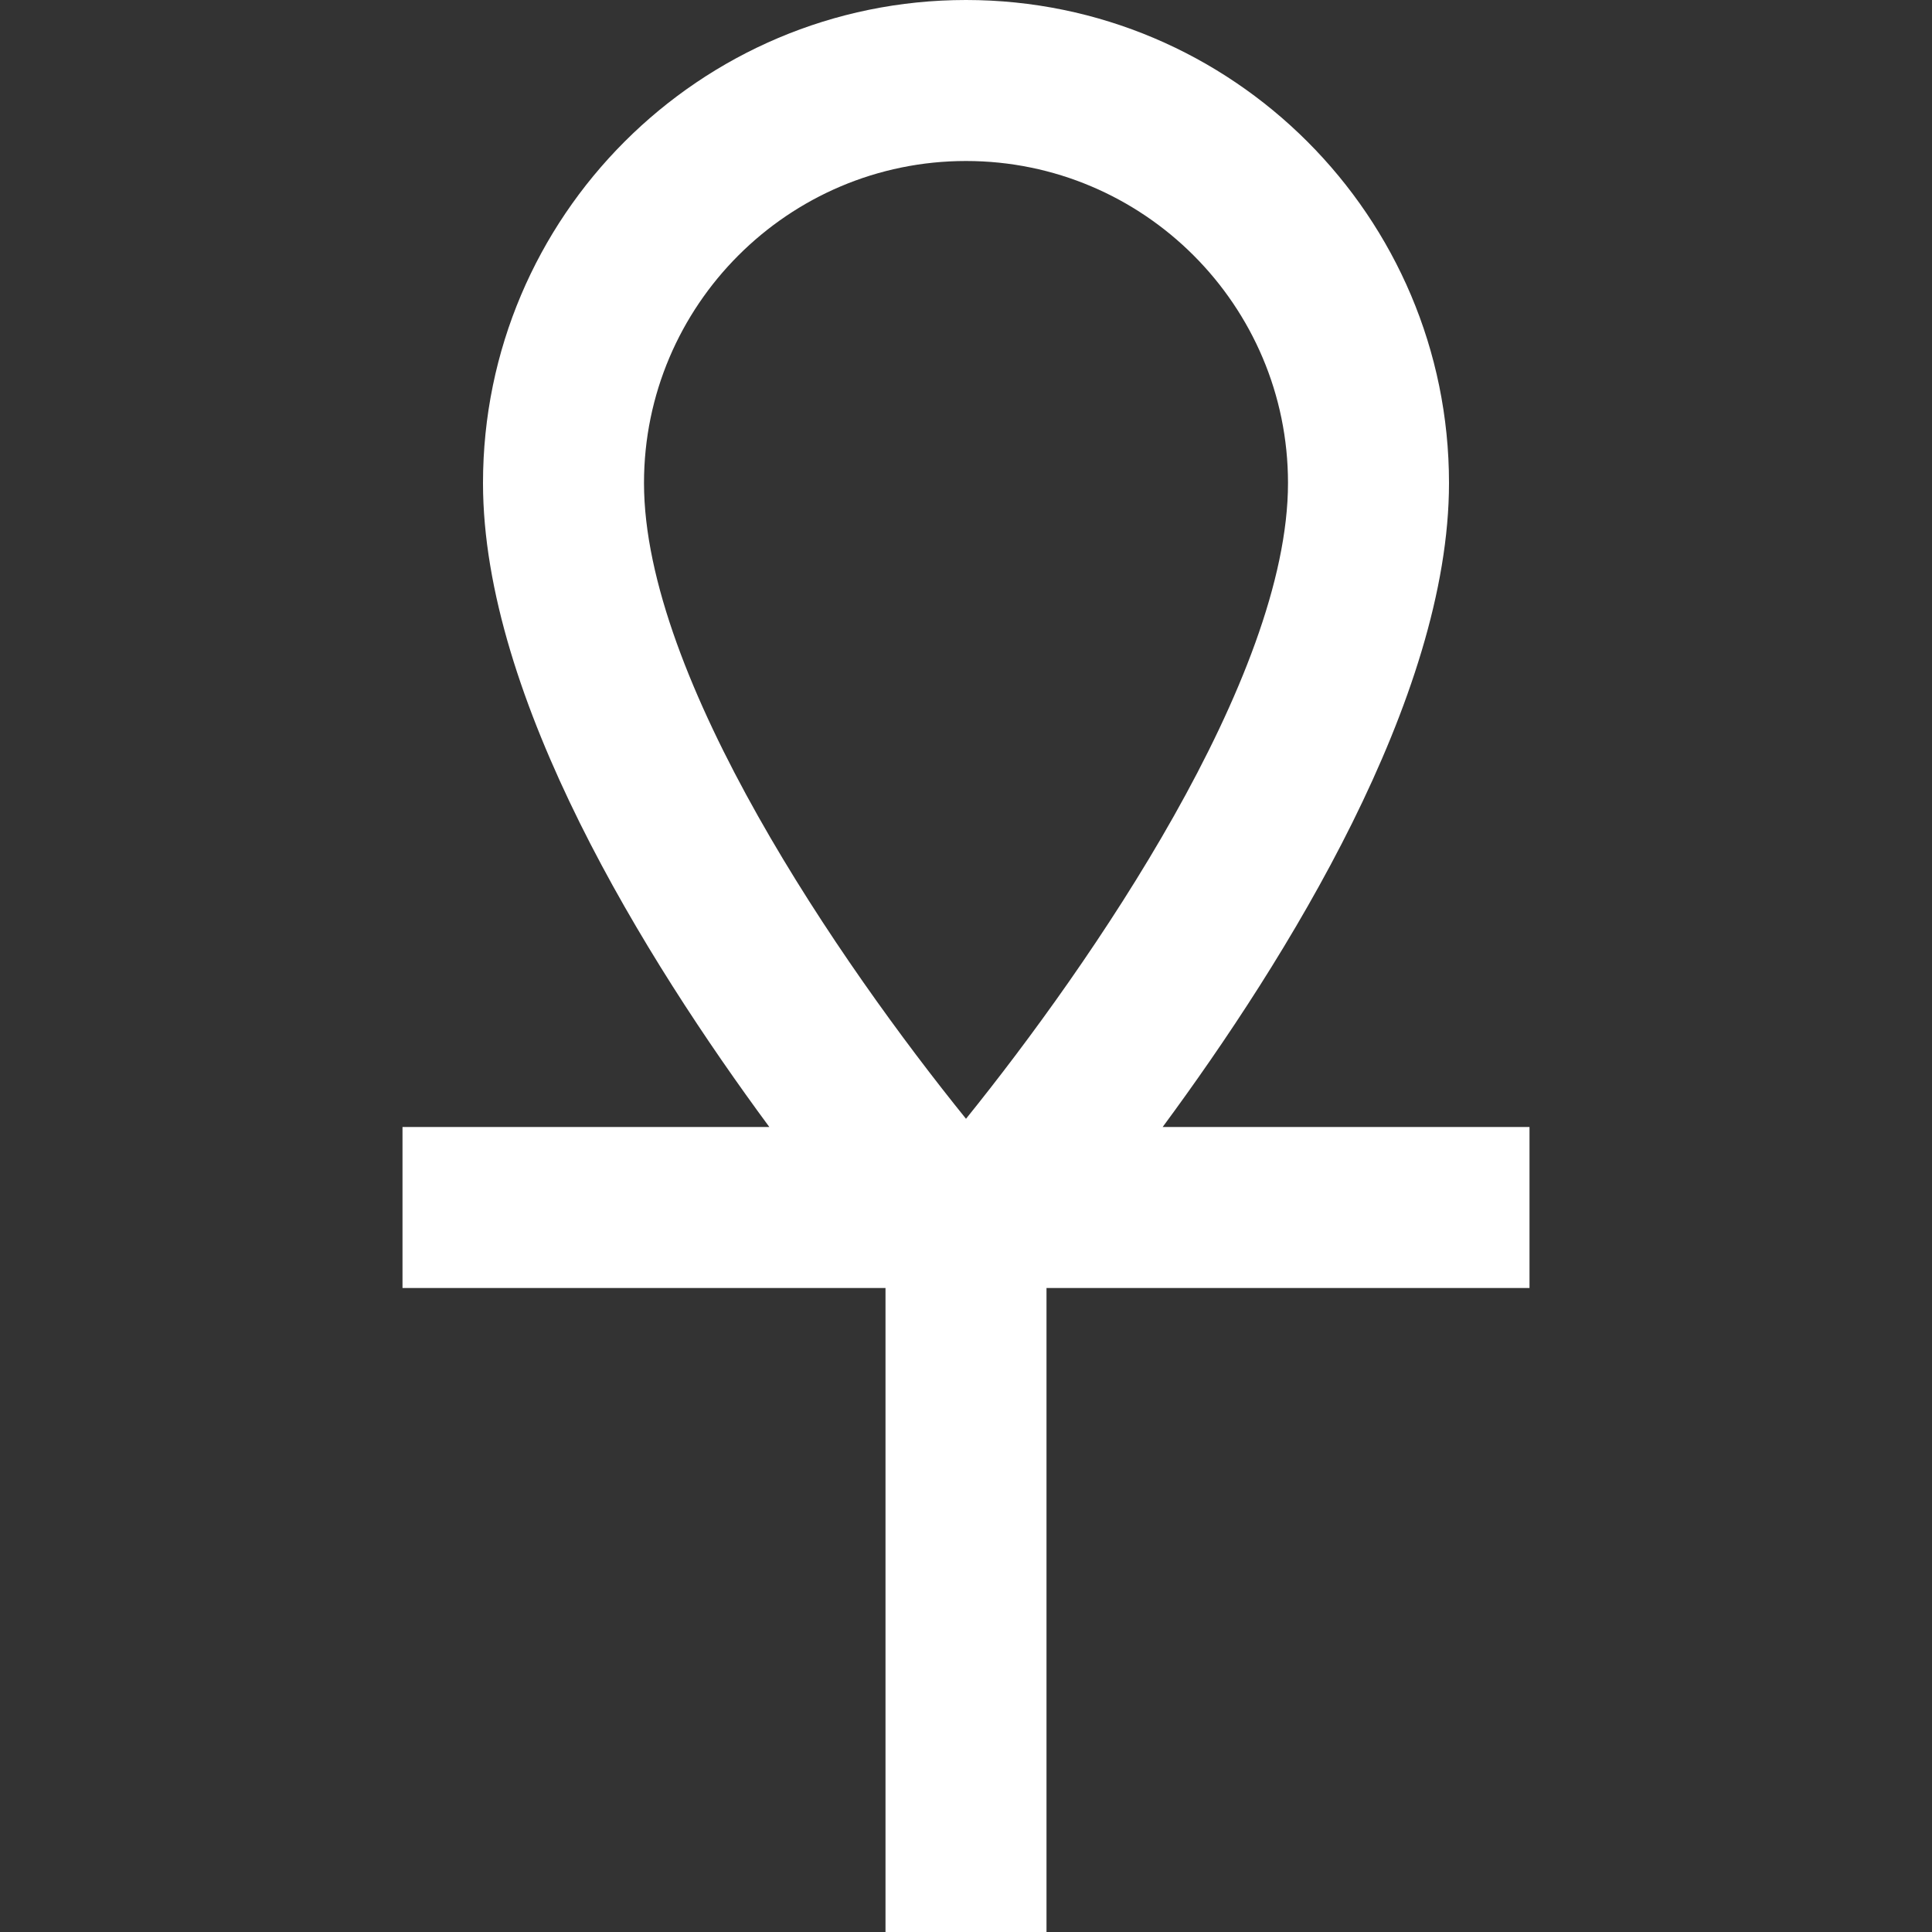
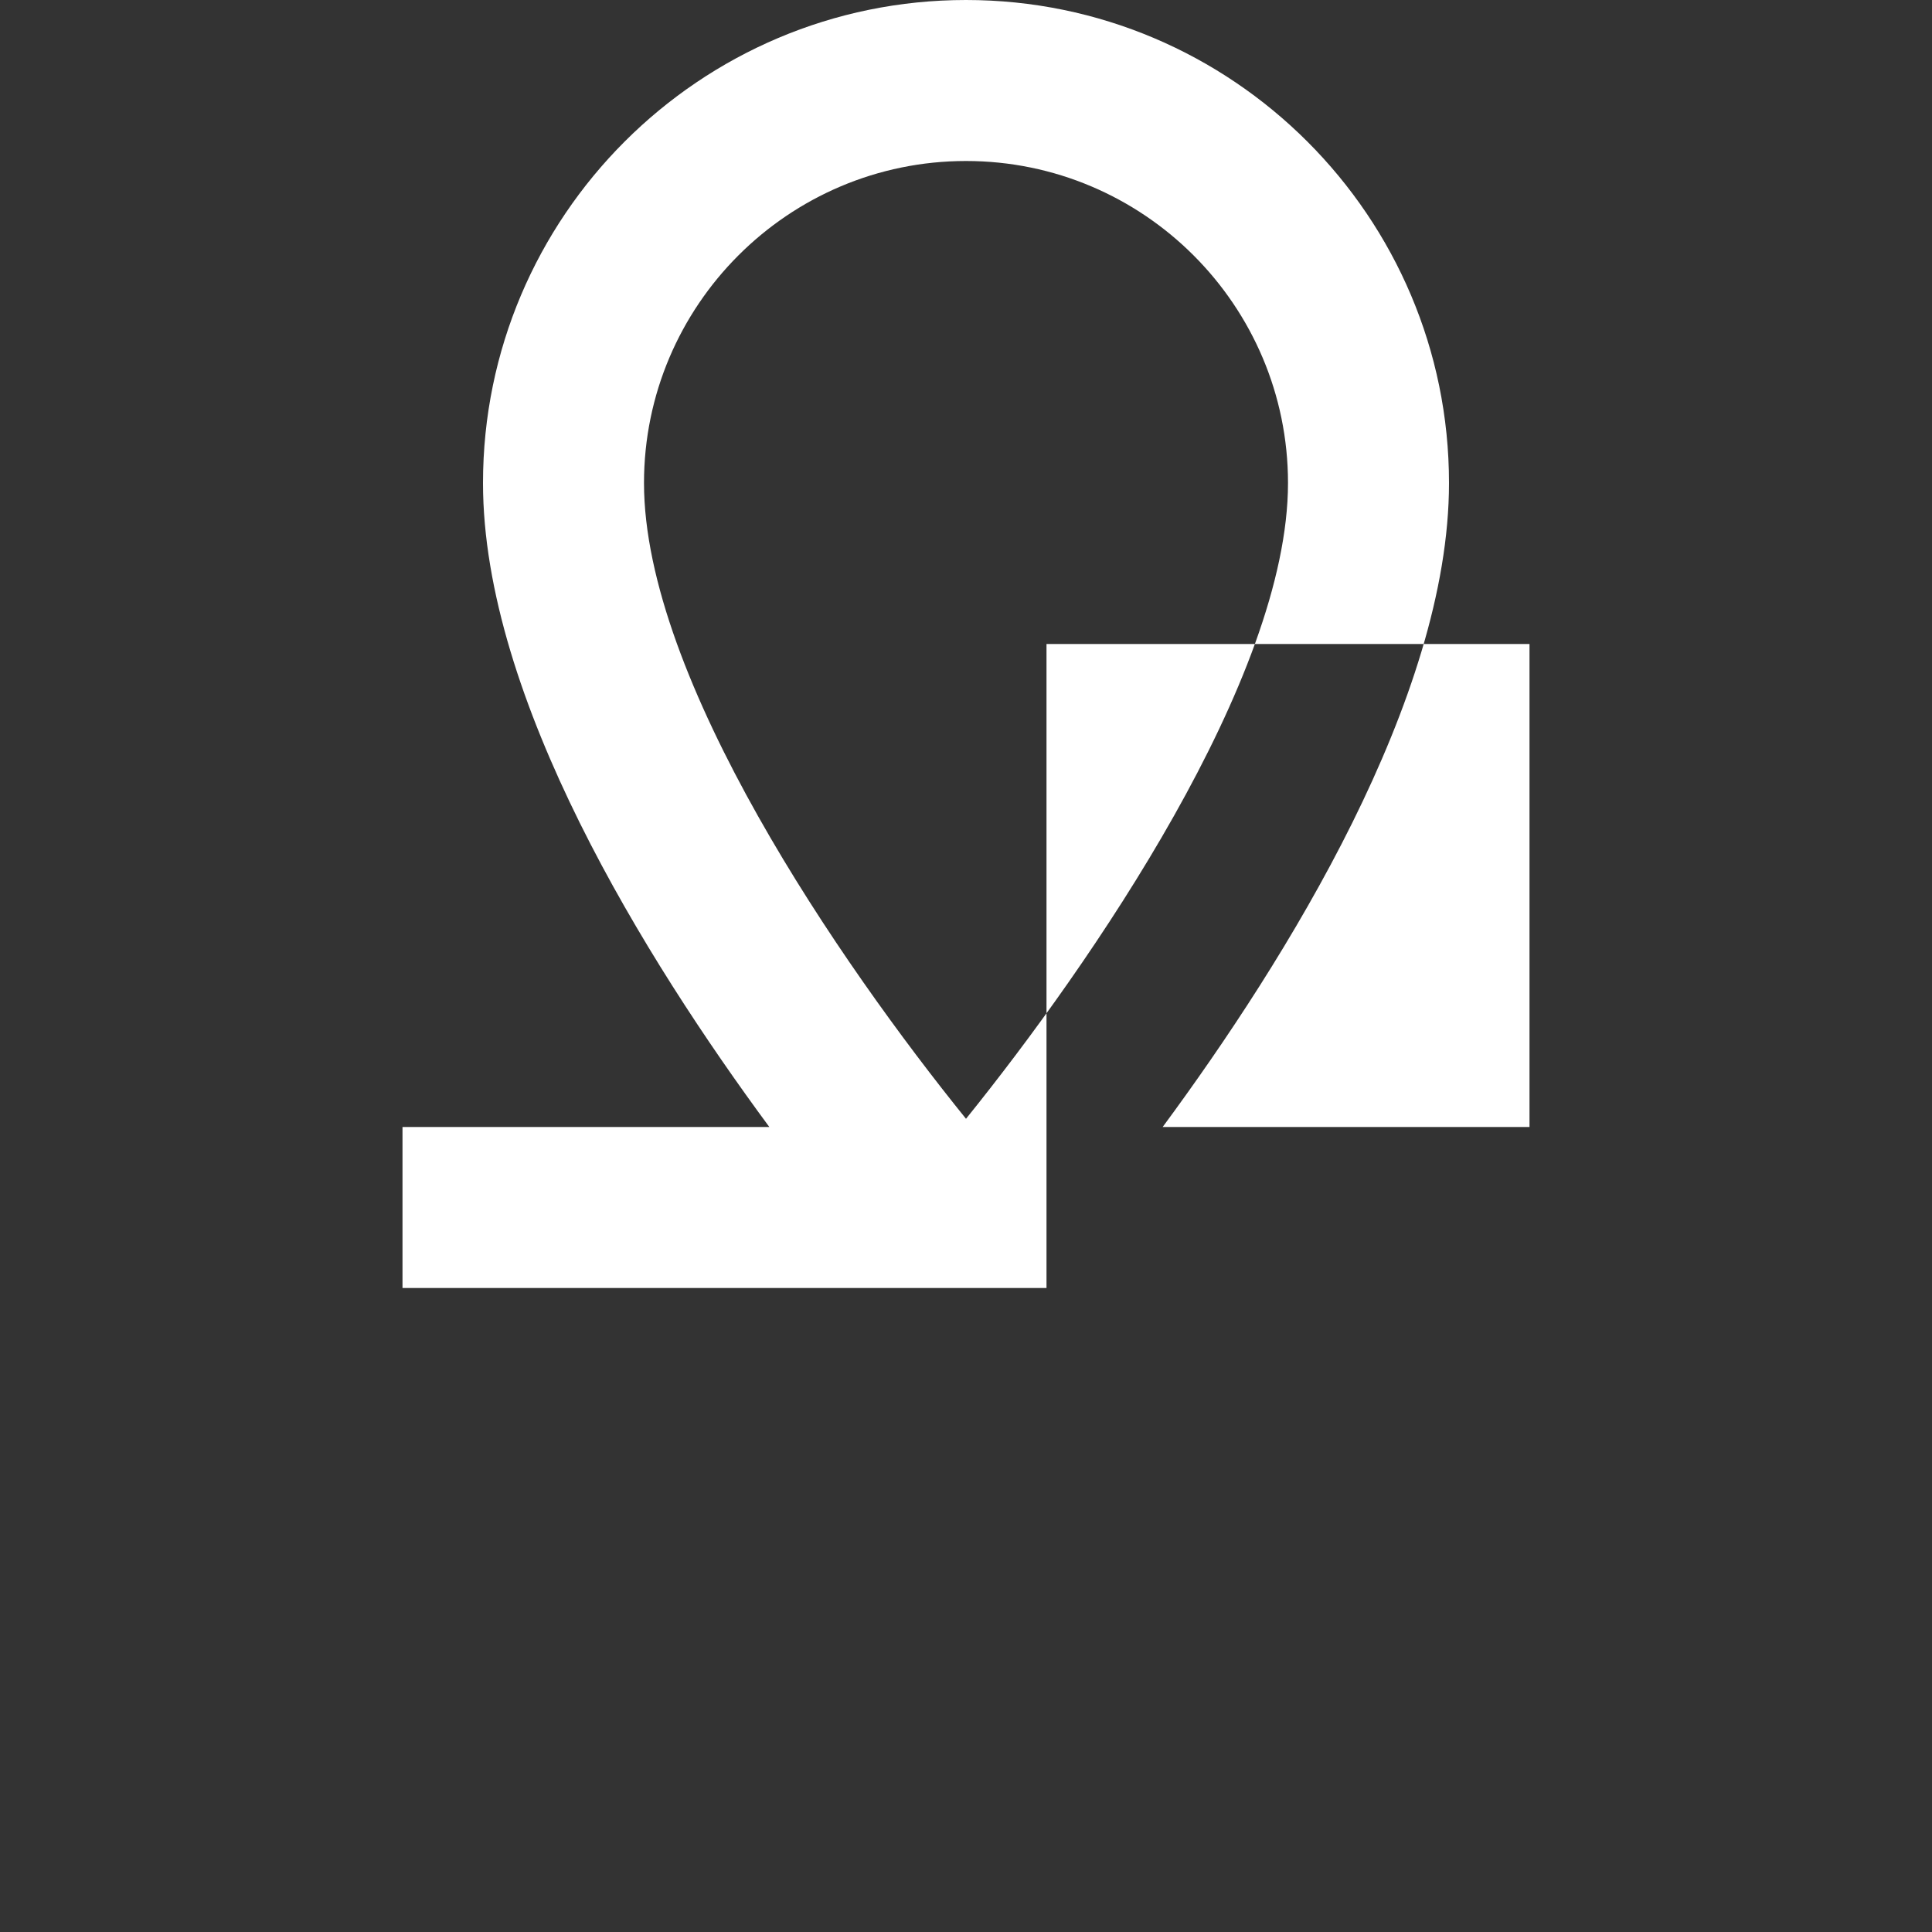
<svg xmlns="http://www.w3.org/2000/svg" width="512" height="512" x="0" y="0" viewBox="0 0 24 24" style="enable-background:new 0 0 512 512" xml:space="preserve">
  <rect x="0" y="0" width="24" height="24" fill="#333333" stroke="none" />
  <g>
-     <path d="M19 14h-4.557C15.981 11.917 18 8.674 18 6c0-3.309-2.691-6-6-6S6 2.691 6 6c0 2.674 2.02 5.917 3.557 8H5v2h6v8h2v-8h6v-2ZM12 2c2.206 0 4 1.794 4 4 0 2.425-2.446 5.972-4 7.898C10.445 11.974 8 8.43 8 6c0-2.206 1.794-4 4-4Z" fill="#ffffff" opacity="1" data-original="#000000" />
+     <path d="M19 14h-4.557C15.981 11.917 18 8.674 18 6c0-3.309-2.691-6-6-6S6 2.691 6 6c0 2.674 2.02 5.917 3.557 8H5v2h6h2v-8h6v-2ZM12 2c2.206 0 4 1.794 4 4 0 2.425-2.446 5.972-4 7.898C10.445 11.974 8 8.43 8 6c0-2.206 1.794-4 4-4Z" fill="#ffffff" opacity="1" data-original="#000000" />
  </g>
</svg>